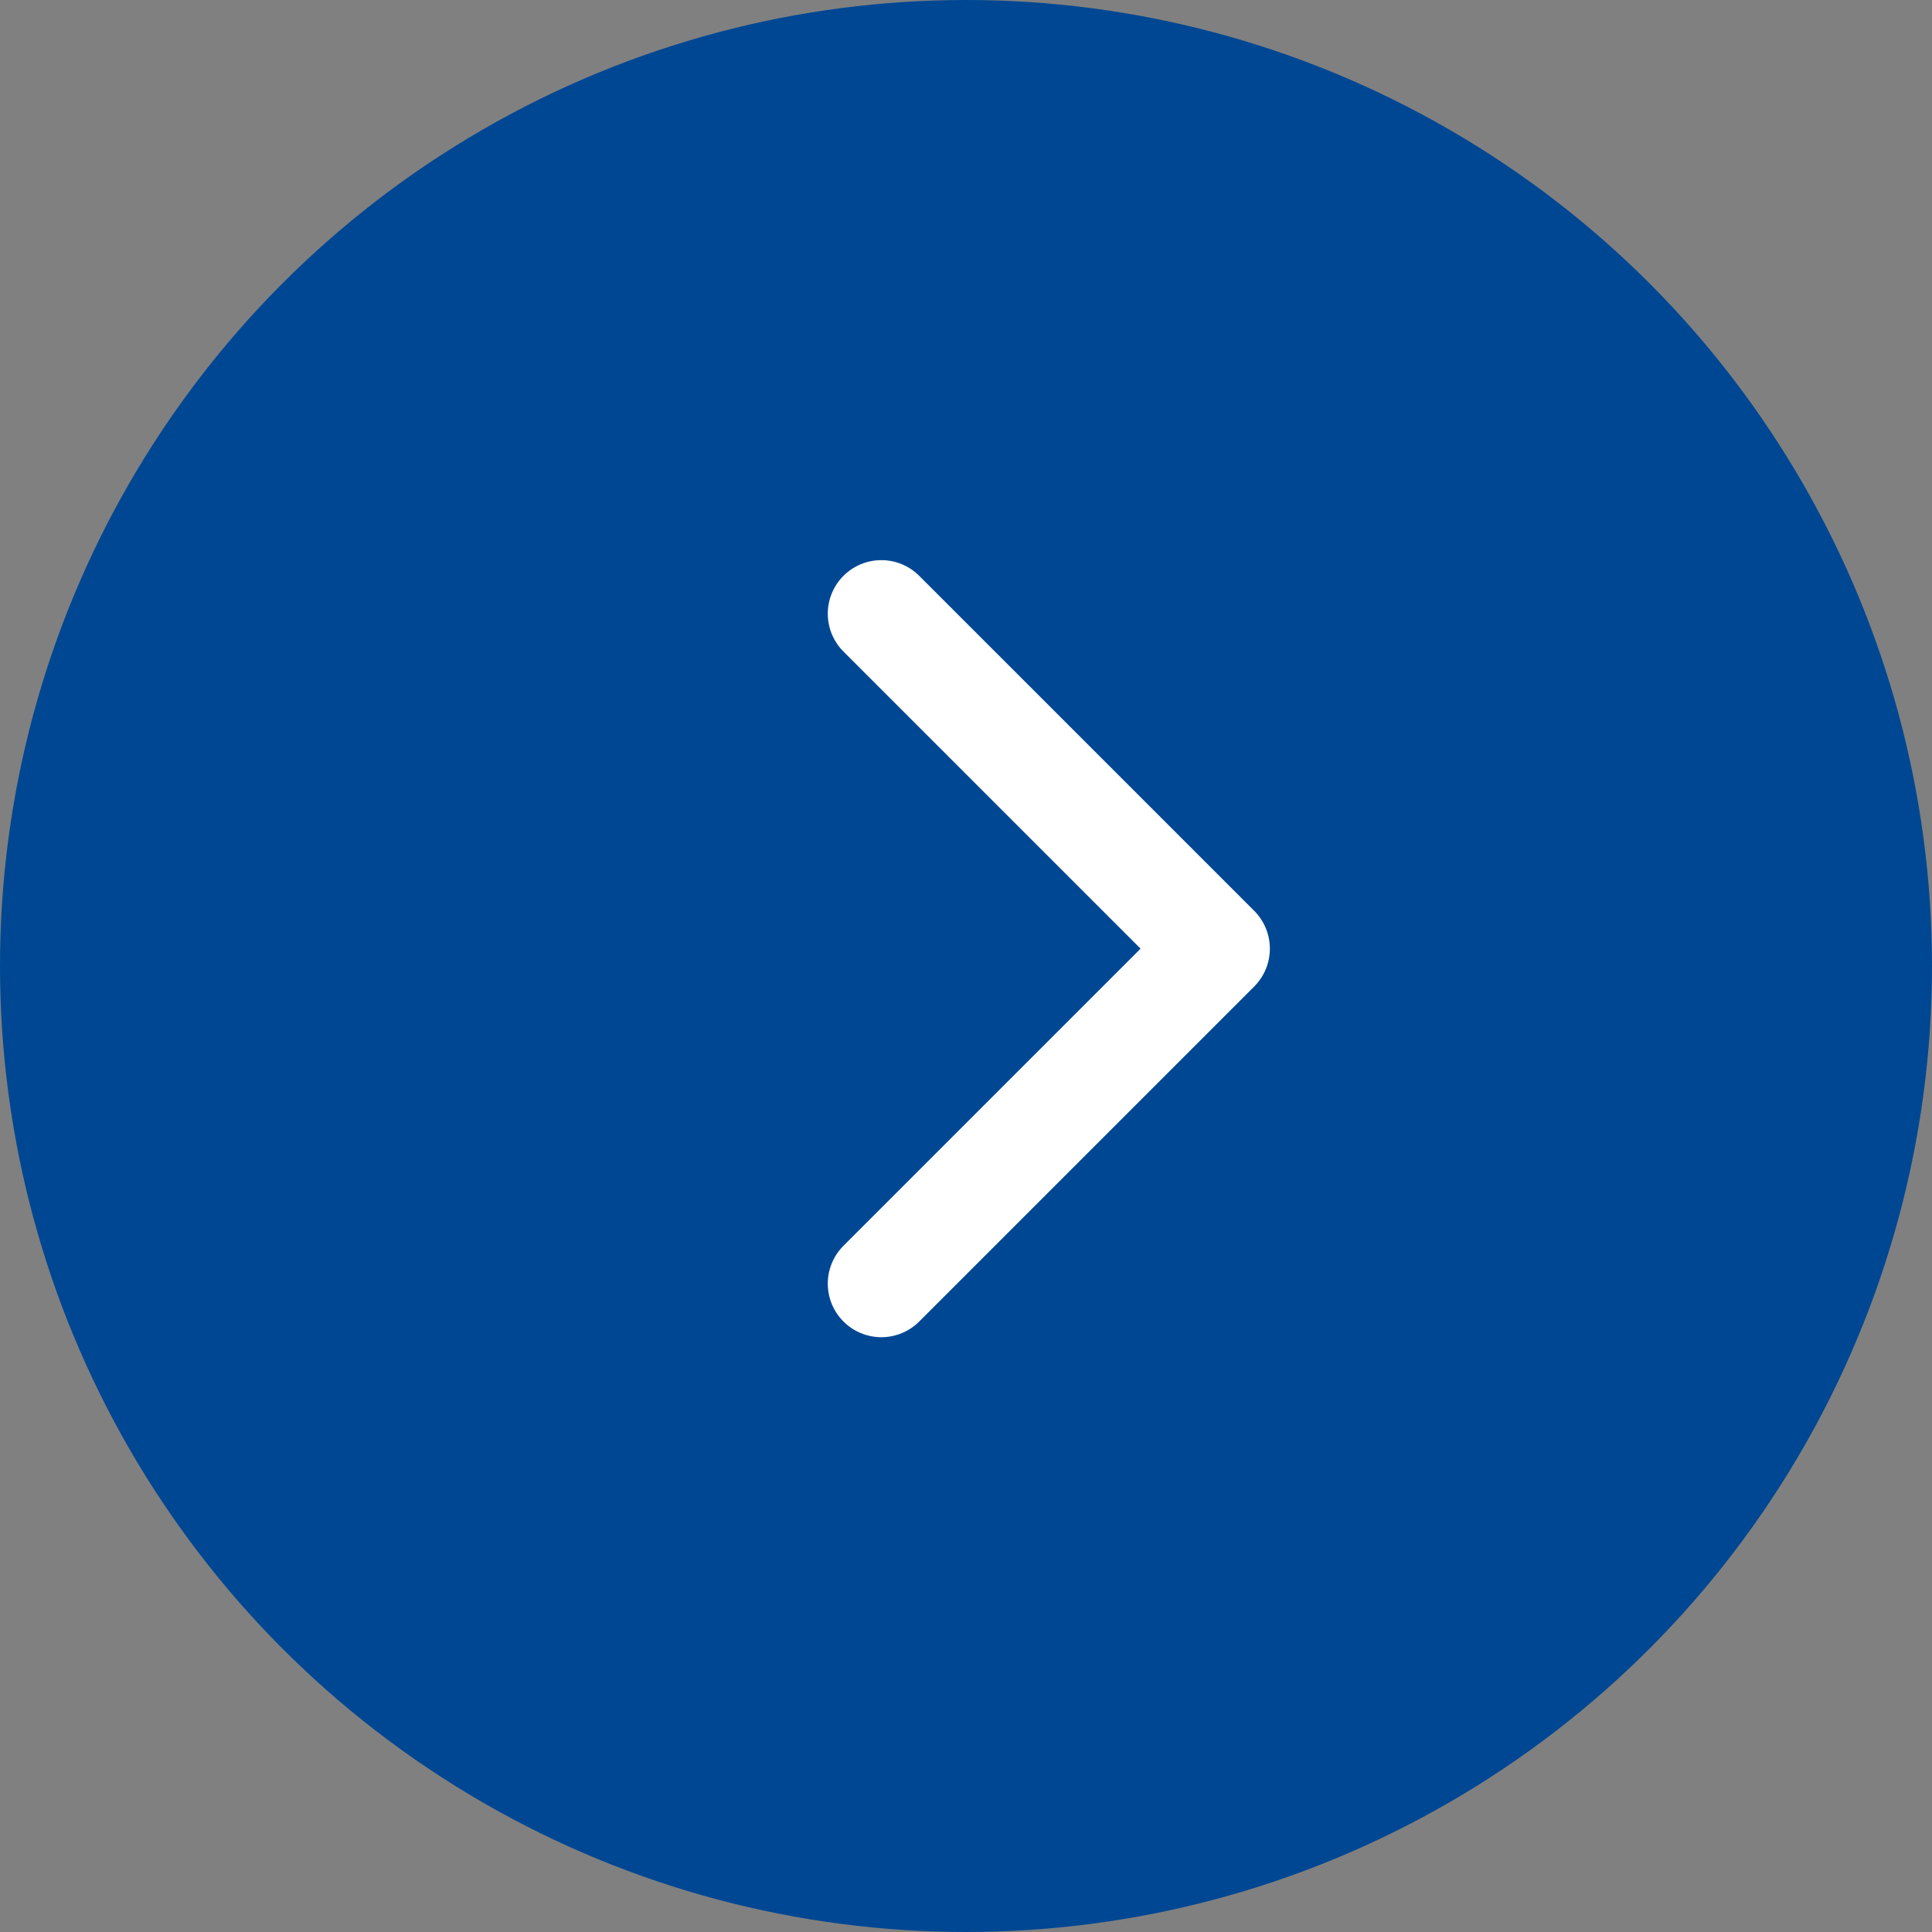
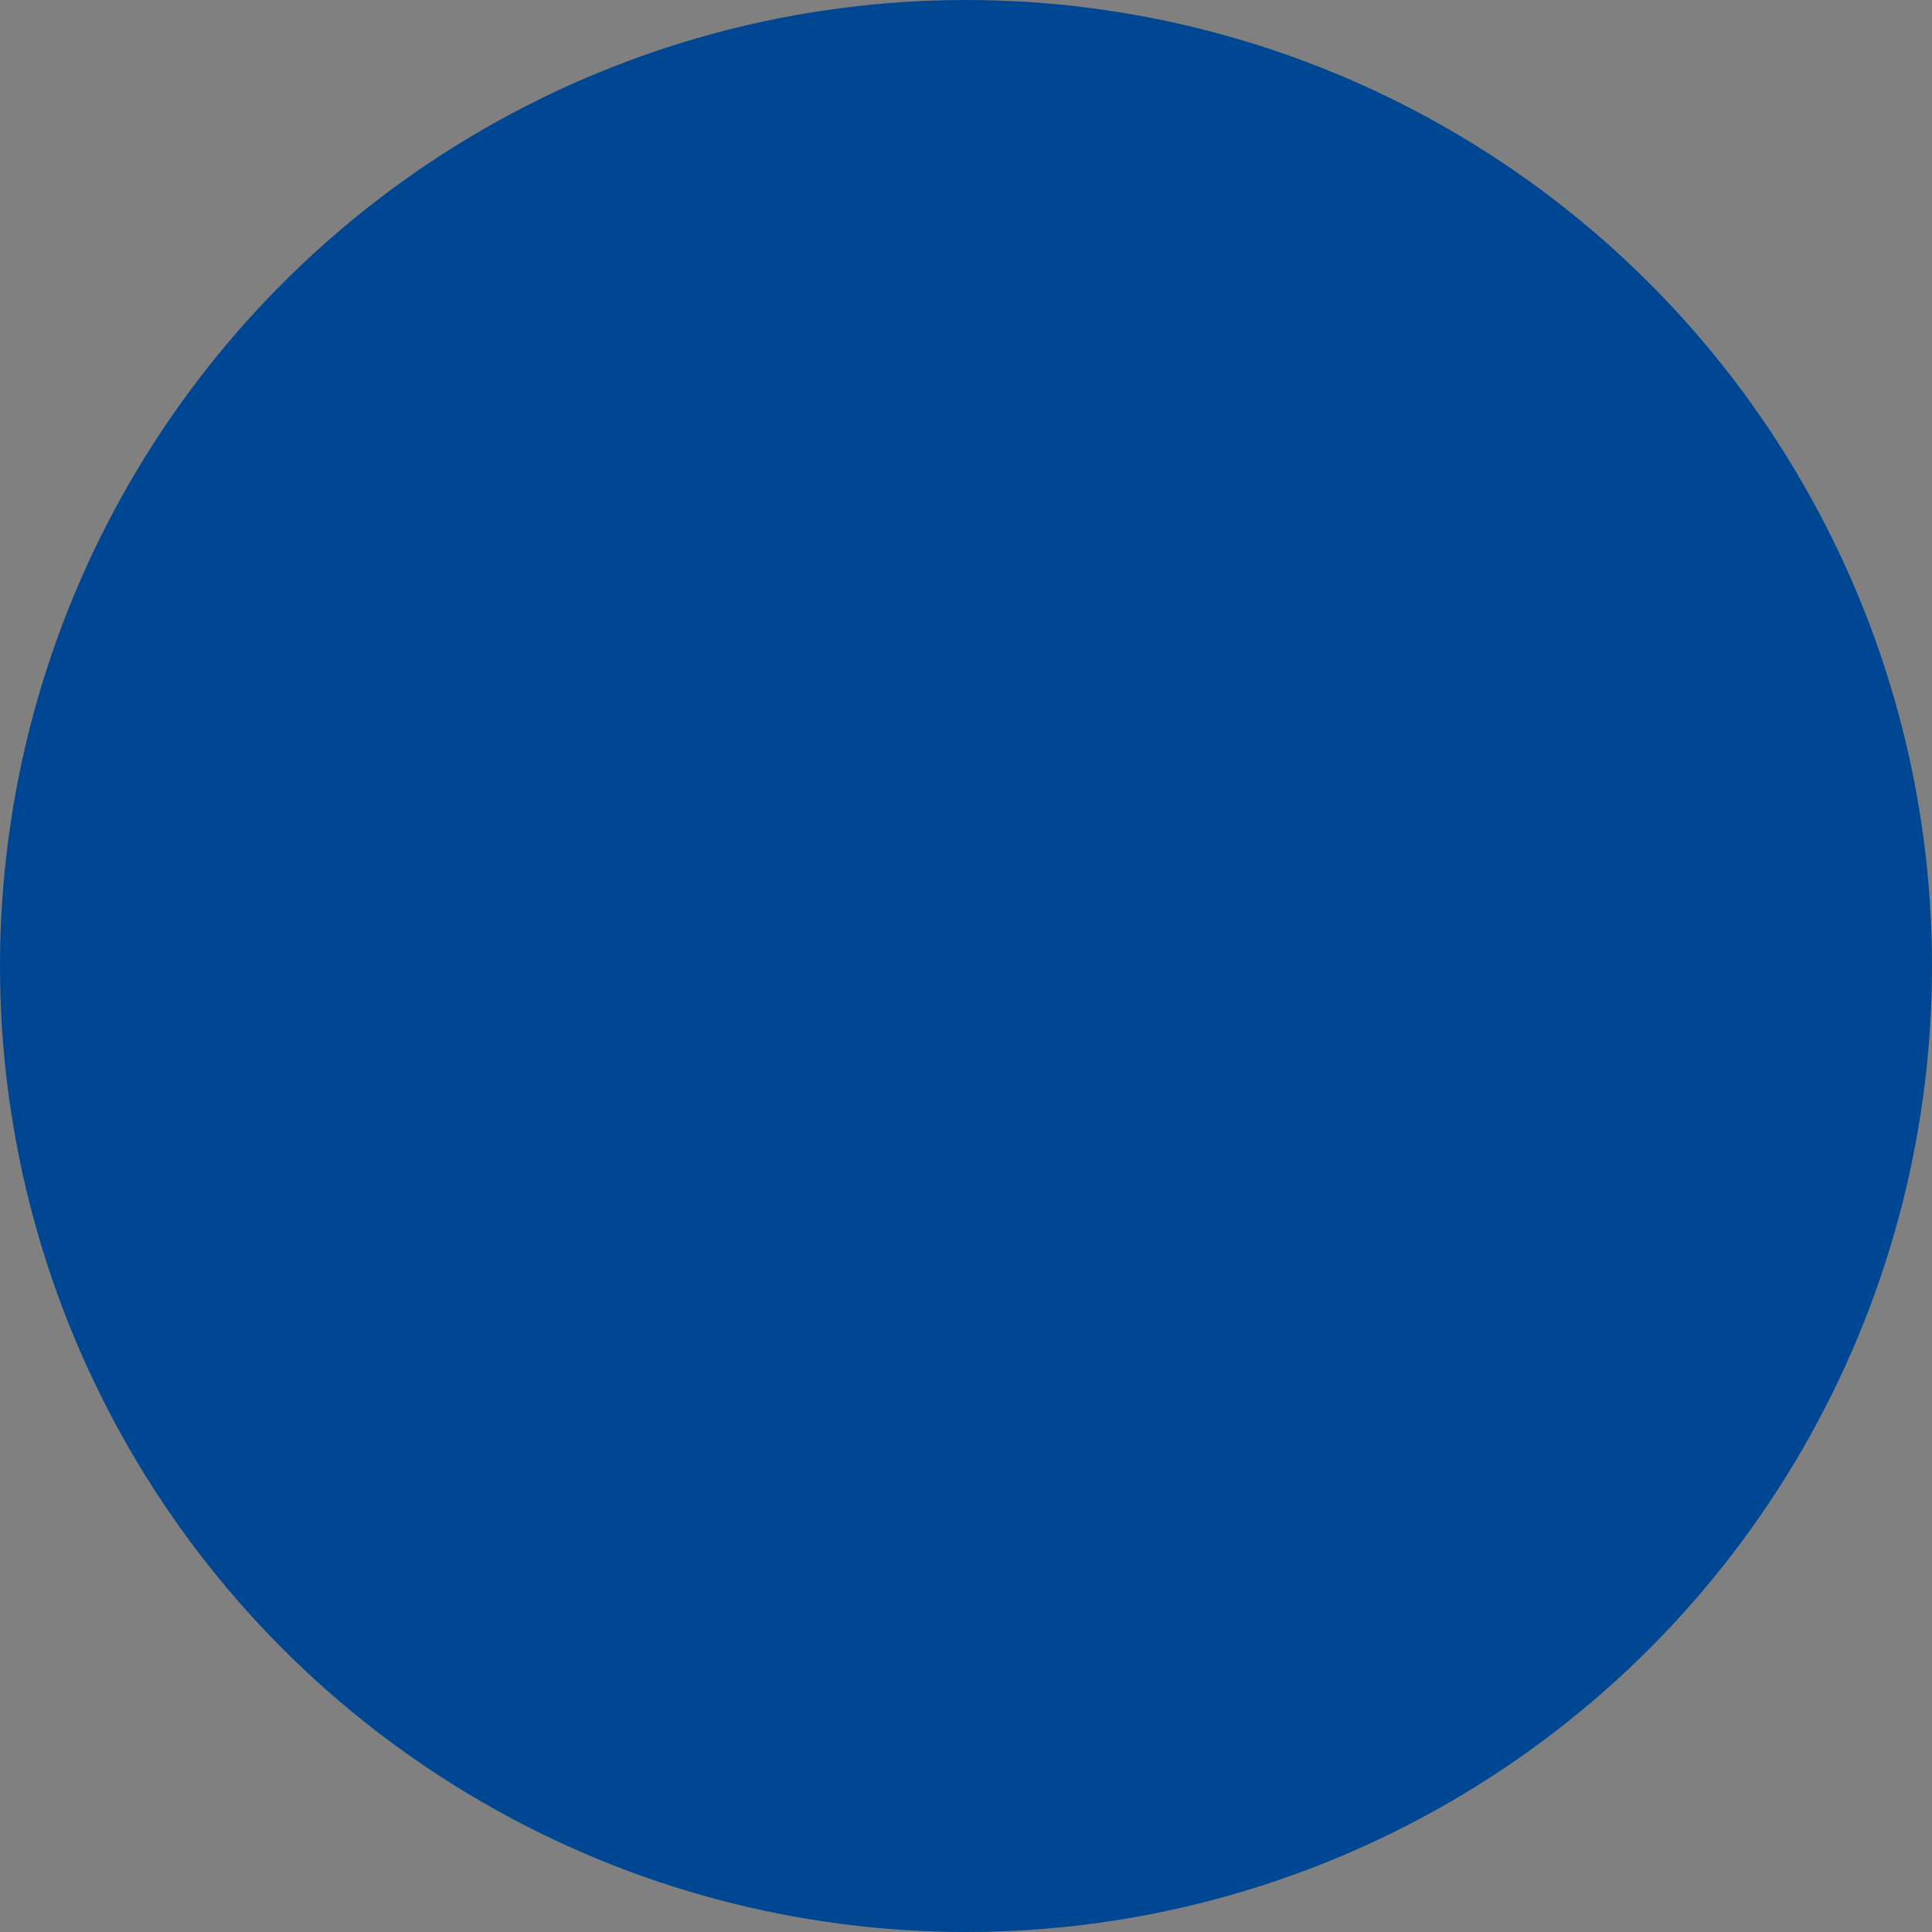
<svg xmlns="http://www.w3.org/2000/svg" id="_レイヤー_2" viewBox="0 0 68 68">
  <rect x="0" y="0" width="68" height="68" fill="#808080" stroke="none" />
  <defs>
    <style>.cls-1{fill:none;stroke:#fff;stroke-linecap:round;stroke-linejoin:round;stroke-width:3.77px;}.cls-2{fill:#004793;stroke-width:0px;}</style>
  </defs>
  <g id="_データ">
    <circle class="cls-2" cx="34" cy="34" r="34" />
-     <polyline class="cls-1" points="31.02 21.6 42.81 33.39 31.02 45.18" />
  </g>
</svg>